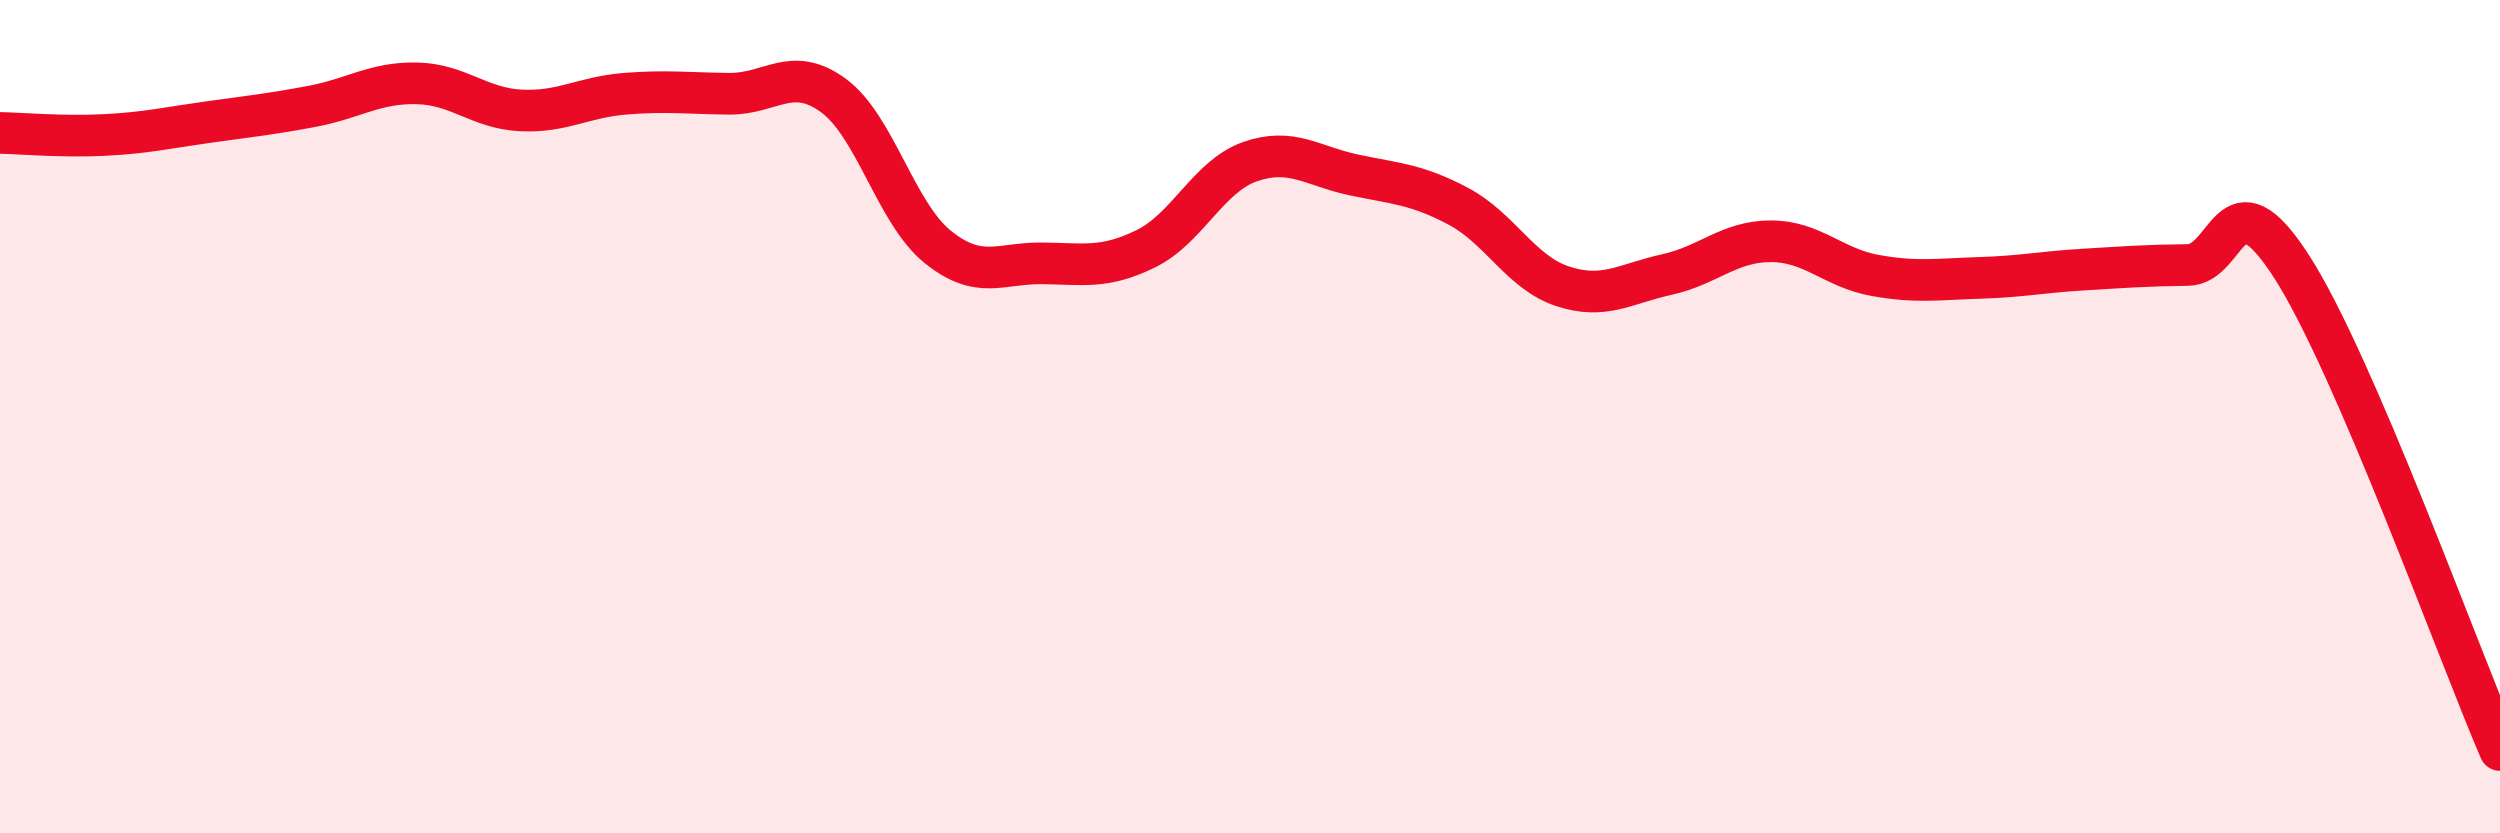
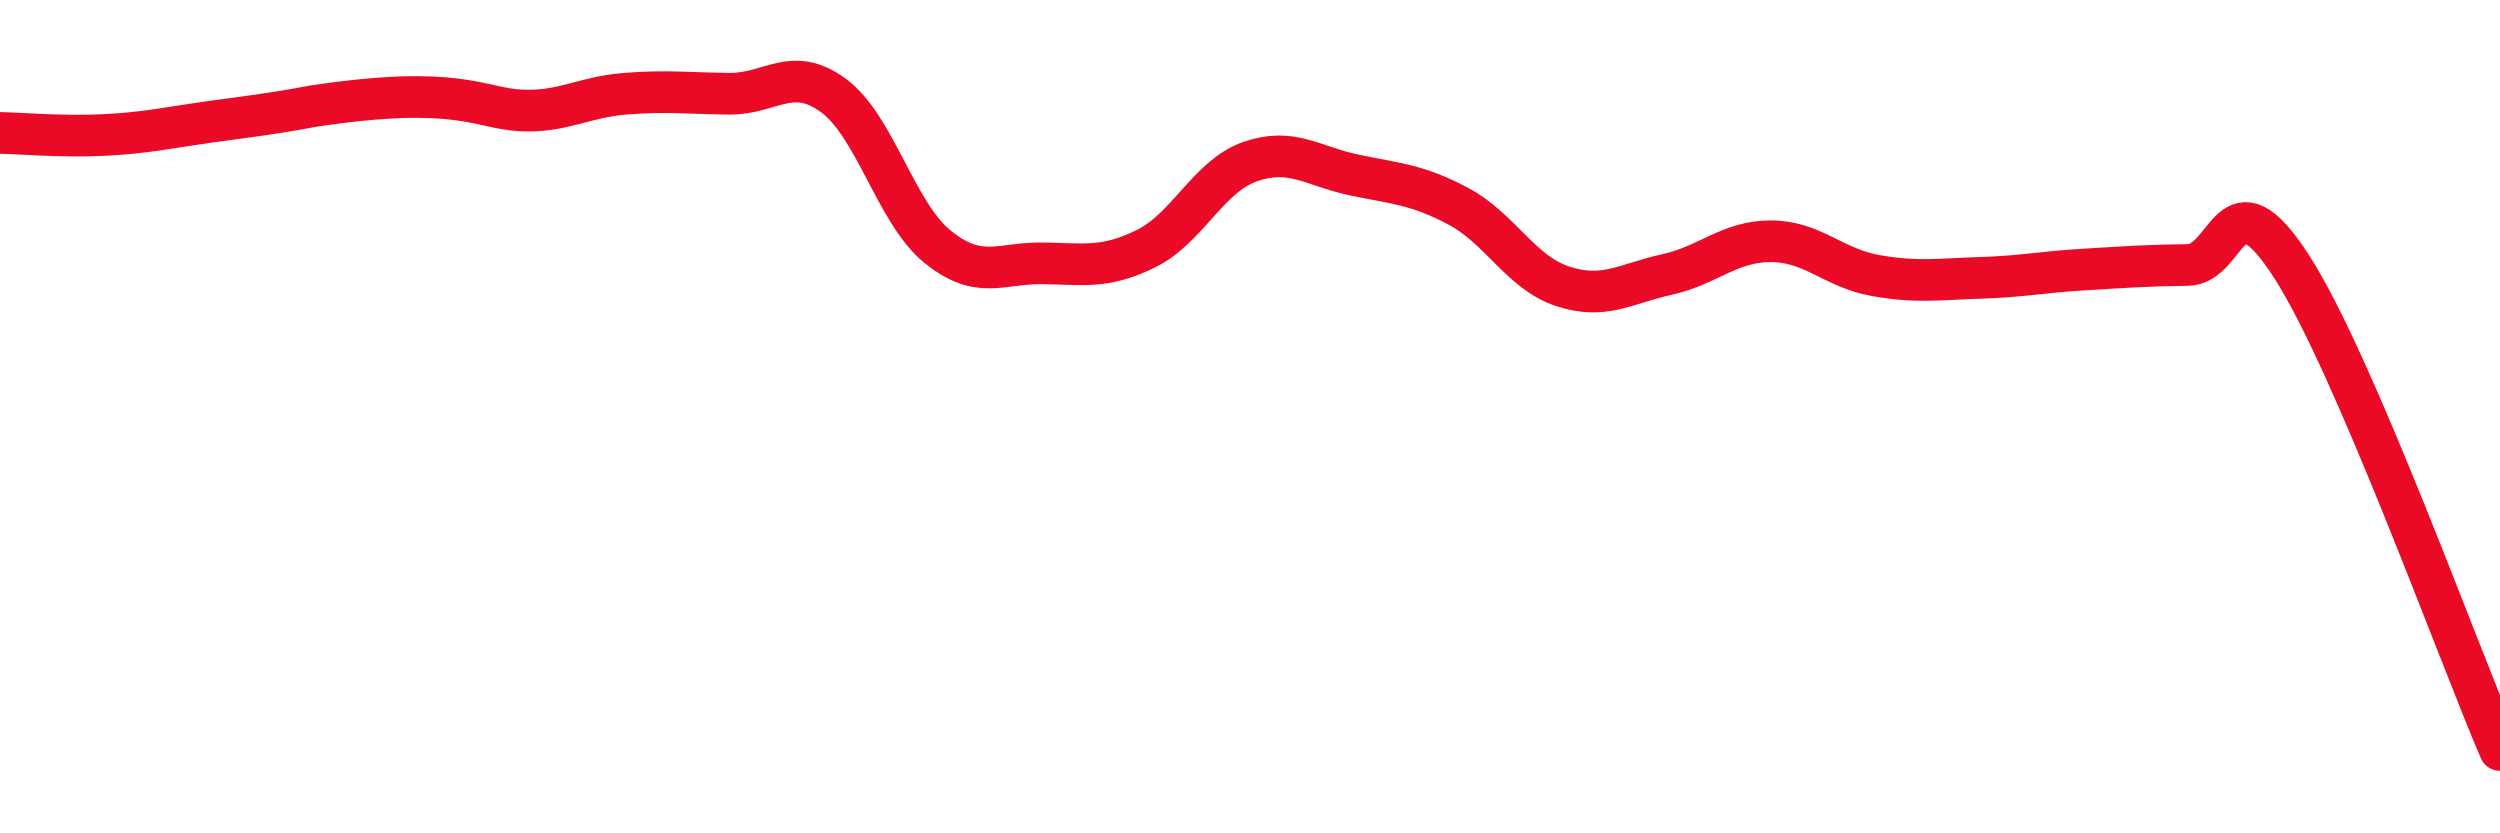
<svg xmlns="http://www.w3.org/2000/svg" width="60" height="20" viewBox="0 0 60 20">
-   <path d="M 0,3.19 C 0.5,3.2 1.5,3.29 2.5,3.24 C 3.5,3.19 4,3.07 5,2.93 C 6,2.79 6.5,2.74 7.5,2.55 C 8.5,2.36 9,1.98 10,2 C 11,2.02 11.5,2.6 12.5,2.65 C 13.5,2.7 14,2.33 15,2.25 C 16,2.17 16.5,2.24 17.5,2.25 C 18.5,2.26 19,1.56 20,2.29 C 21,3.02 21.5,5.11 22.5,5.92 C 23.5,6.73 24,6.31 25,6.32 C 26,6.33 26.5,6.46 27.5,5.97 C 28.5,5.48 29,4.23 30,3.88 C 31,3.53 31.5,3.99 32.5,4.2 C 33.5,4.41 34,4.42 35,4.95 C 36,5.48 36.5,6.54 37.5,6.87 C 38.5,7.2 39,6.81 40,6.59 C 41,6.37 41.5,5.79 42.5,5.79 C 43.5,5.79 44,6.43 45,6.61 C 46,6.79 46.5,6.7 47.5,6.67 C 48.5,6.64 49,6.53 50,6.47 C 51,6.41 51.5,6.37 52.5,6.36 C 53.5,6.35 53.5,4.07 55,6.4 C 56.5,8.73 59,15.68 60,18L60 20L0 20Z" fill="#EB0A25" opacity="0.1" stroke-linecap="round" stroke-linejoin="round" />
-   <path d="M 0,3.19 C 0.5,3.2 1.5,3.29 2.5,3.24 C 3.5,3.19 4,3.07 5,2.93 C 6,2.79 6.5,2.74 7.5,2.55 C 8.5,2.36 9,1.98 10,2 C 11,2.02 11.5,2.6 12.5,2.65 C 13.5,2.7 14,2.33 15,2.25 C 16,2.17 16.5,2.24 17.5,2.25 C 18.5,2.26 19,1.56 20,2.29 C 21,3.02 21.5,5.11 22.5,5.92 C 23.5,6.73 24,6.31 25,6.32 C 26,6.33 26.5,6.46 27.5,5.97 C 28.5,5.48 29,4.23 30,3.88 C 31,3.53 31.5,3.99 32.5,4.2 C 33.5,4.41 34,4.42 35,4.95 C 36,5.48 36.5,6.54 37.5,6.87 C 38.5,7.2 39,6.81 40,6.59 C 41,6.37 41.5,5.79 42.5,5.79 C 43.5,5.79 44,6.43 45,6.61 C 46,6.79 46.5,6.7 47.5,6.67 C 48.5,6.64 49,6.53 50,6.47 C 51,6.41 51.5,6.37 52.5,6.36 C 53.5,6.35 53.5,4.07 55,6.4 C 56.5,8.73 59,15.68 60,18" stroke="#EB0A25" stroke-width="1" fill="none" stroke-linecap="round" stroke-linejoin="round" />
+   <path d="M 0,3.19 C 0.5,3.2 1.5,3.29 2.5,3.24 C 3.5,3.19 4,3.07 5,2.93 C 6,2.79 6.5,2.74 7.5,2.55 C 11,2.02 11.5,2.6 12.5,2.65 C 13.5,2.7 14,2.33 15,2.25 C 16,2.17 16.5,2.24 17.5,2.25 C 18.5,2.26 19,1.56 20,2.29 C 21,3.02 21.5,5.11 22.5,5.92 C 23.5,6.73 24,6.31 25,6.32 C 26,6.33 26.5,6.46 27.5,5.97 C 28.5,5.48 29,4.23 30,3.88 C 31,3.53 31.5,3.99 32.5,4.2 C 33.5,4.41 34,4.42 35,4.95 C 36,5.48 36.5,6.54 37.5,6.87 C 38.5,7.2 39,6.81 40,6.59 C 41,6.37 41.5,5.79 42.5,5.79 C 43.5,5.79 44,6.43 45,6.61 C 46,6.79 46.5,6.7 47.5,6.67 C 48.5,6.64 49,6.53 50,6.47 C 51,6.41 51.5,6.37 52.5,6.36 C 53.5,6.35 53.5,4.07 55,6.4 C 56.5,8.73 59,15.68 60,18" stroke="#EB0A25" stroke-width="1" fill="none" stroke-linecap="round" stroke-linejoin="round" />
</svg>